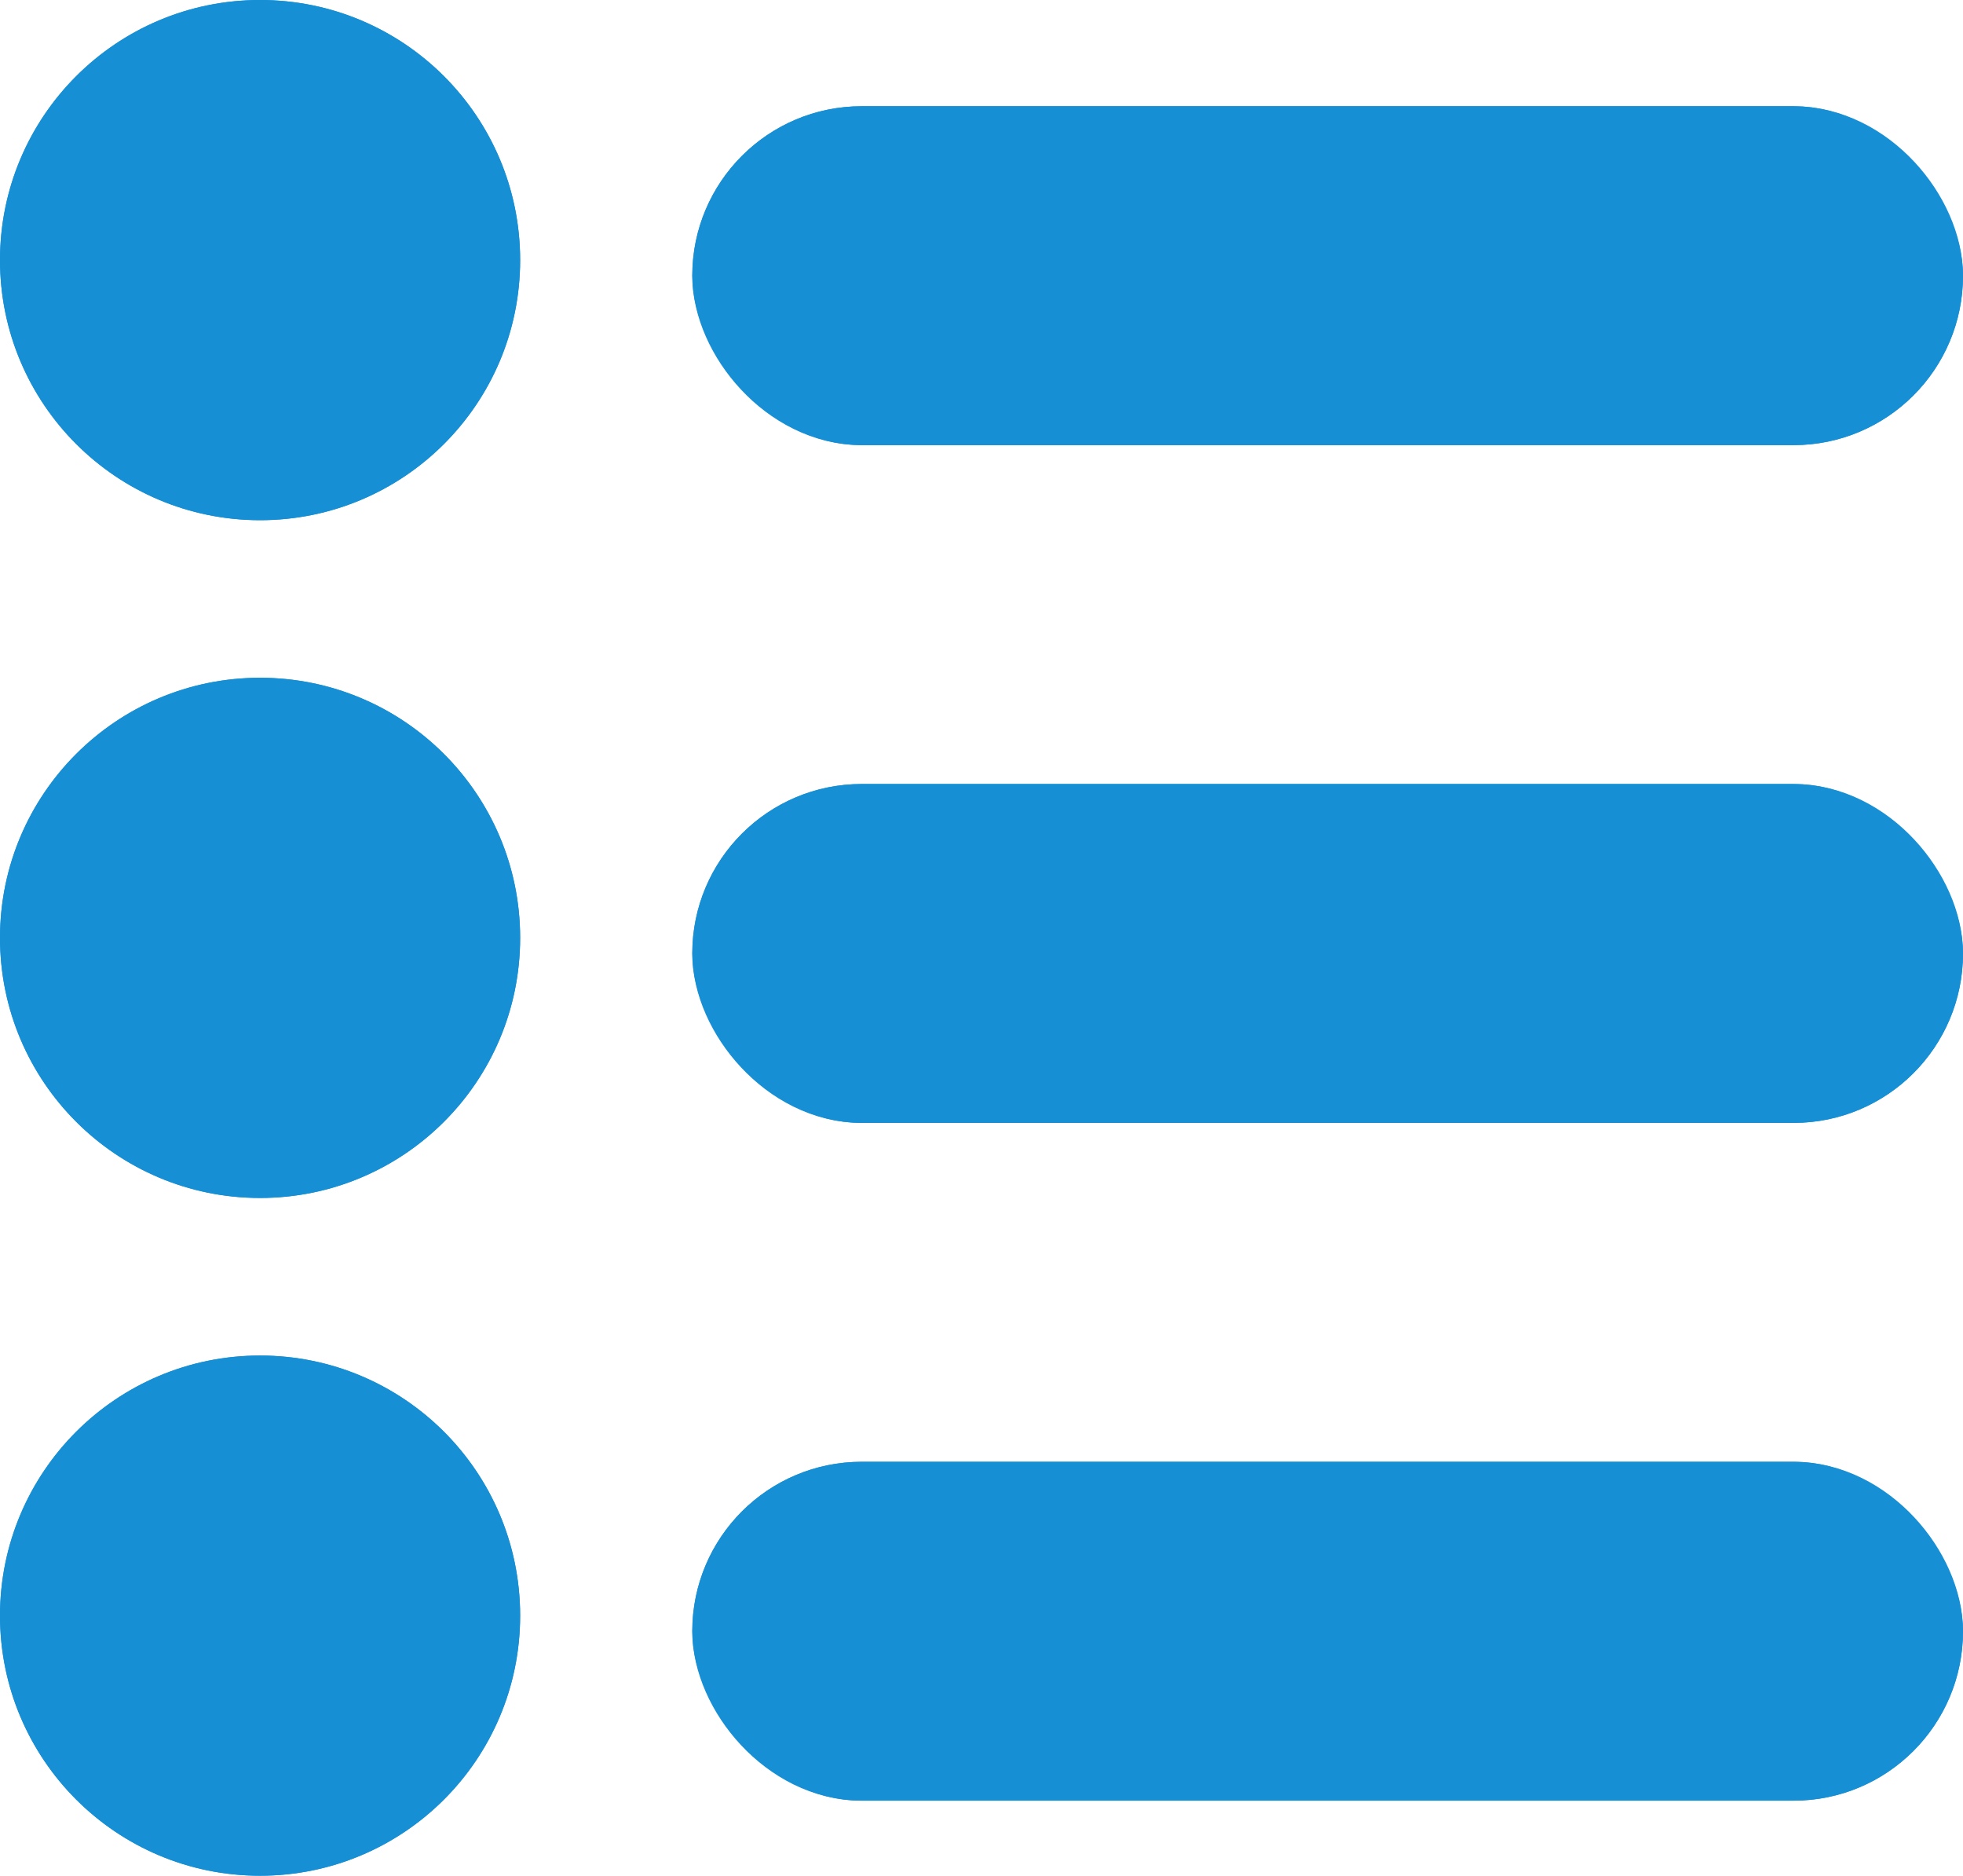
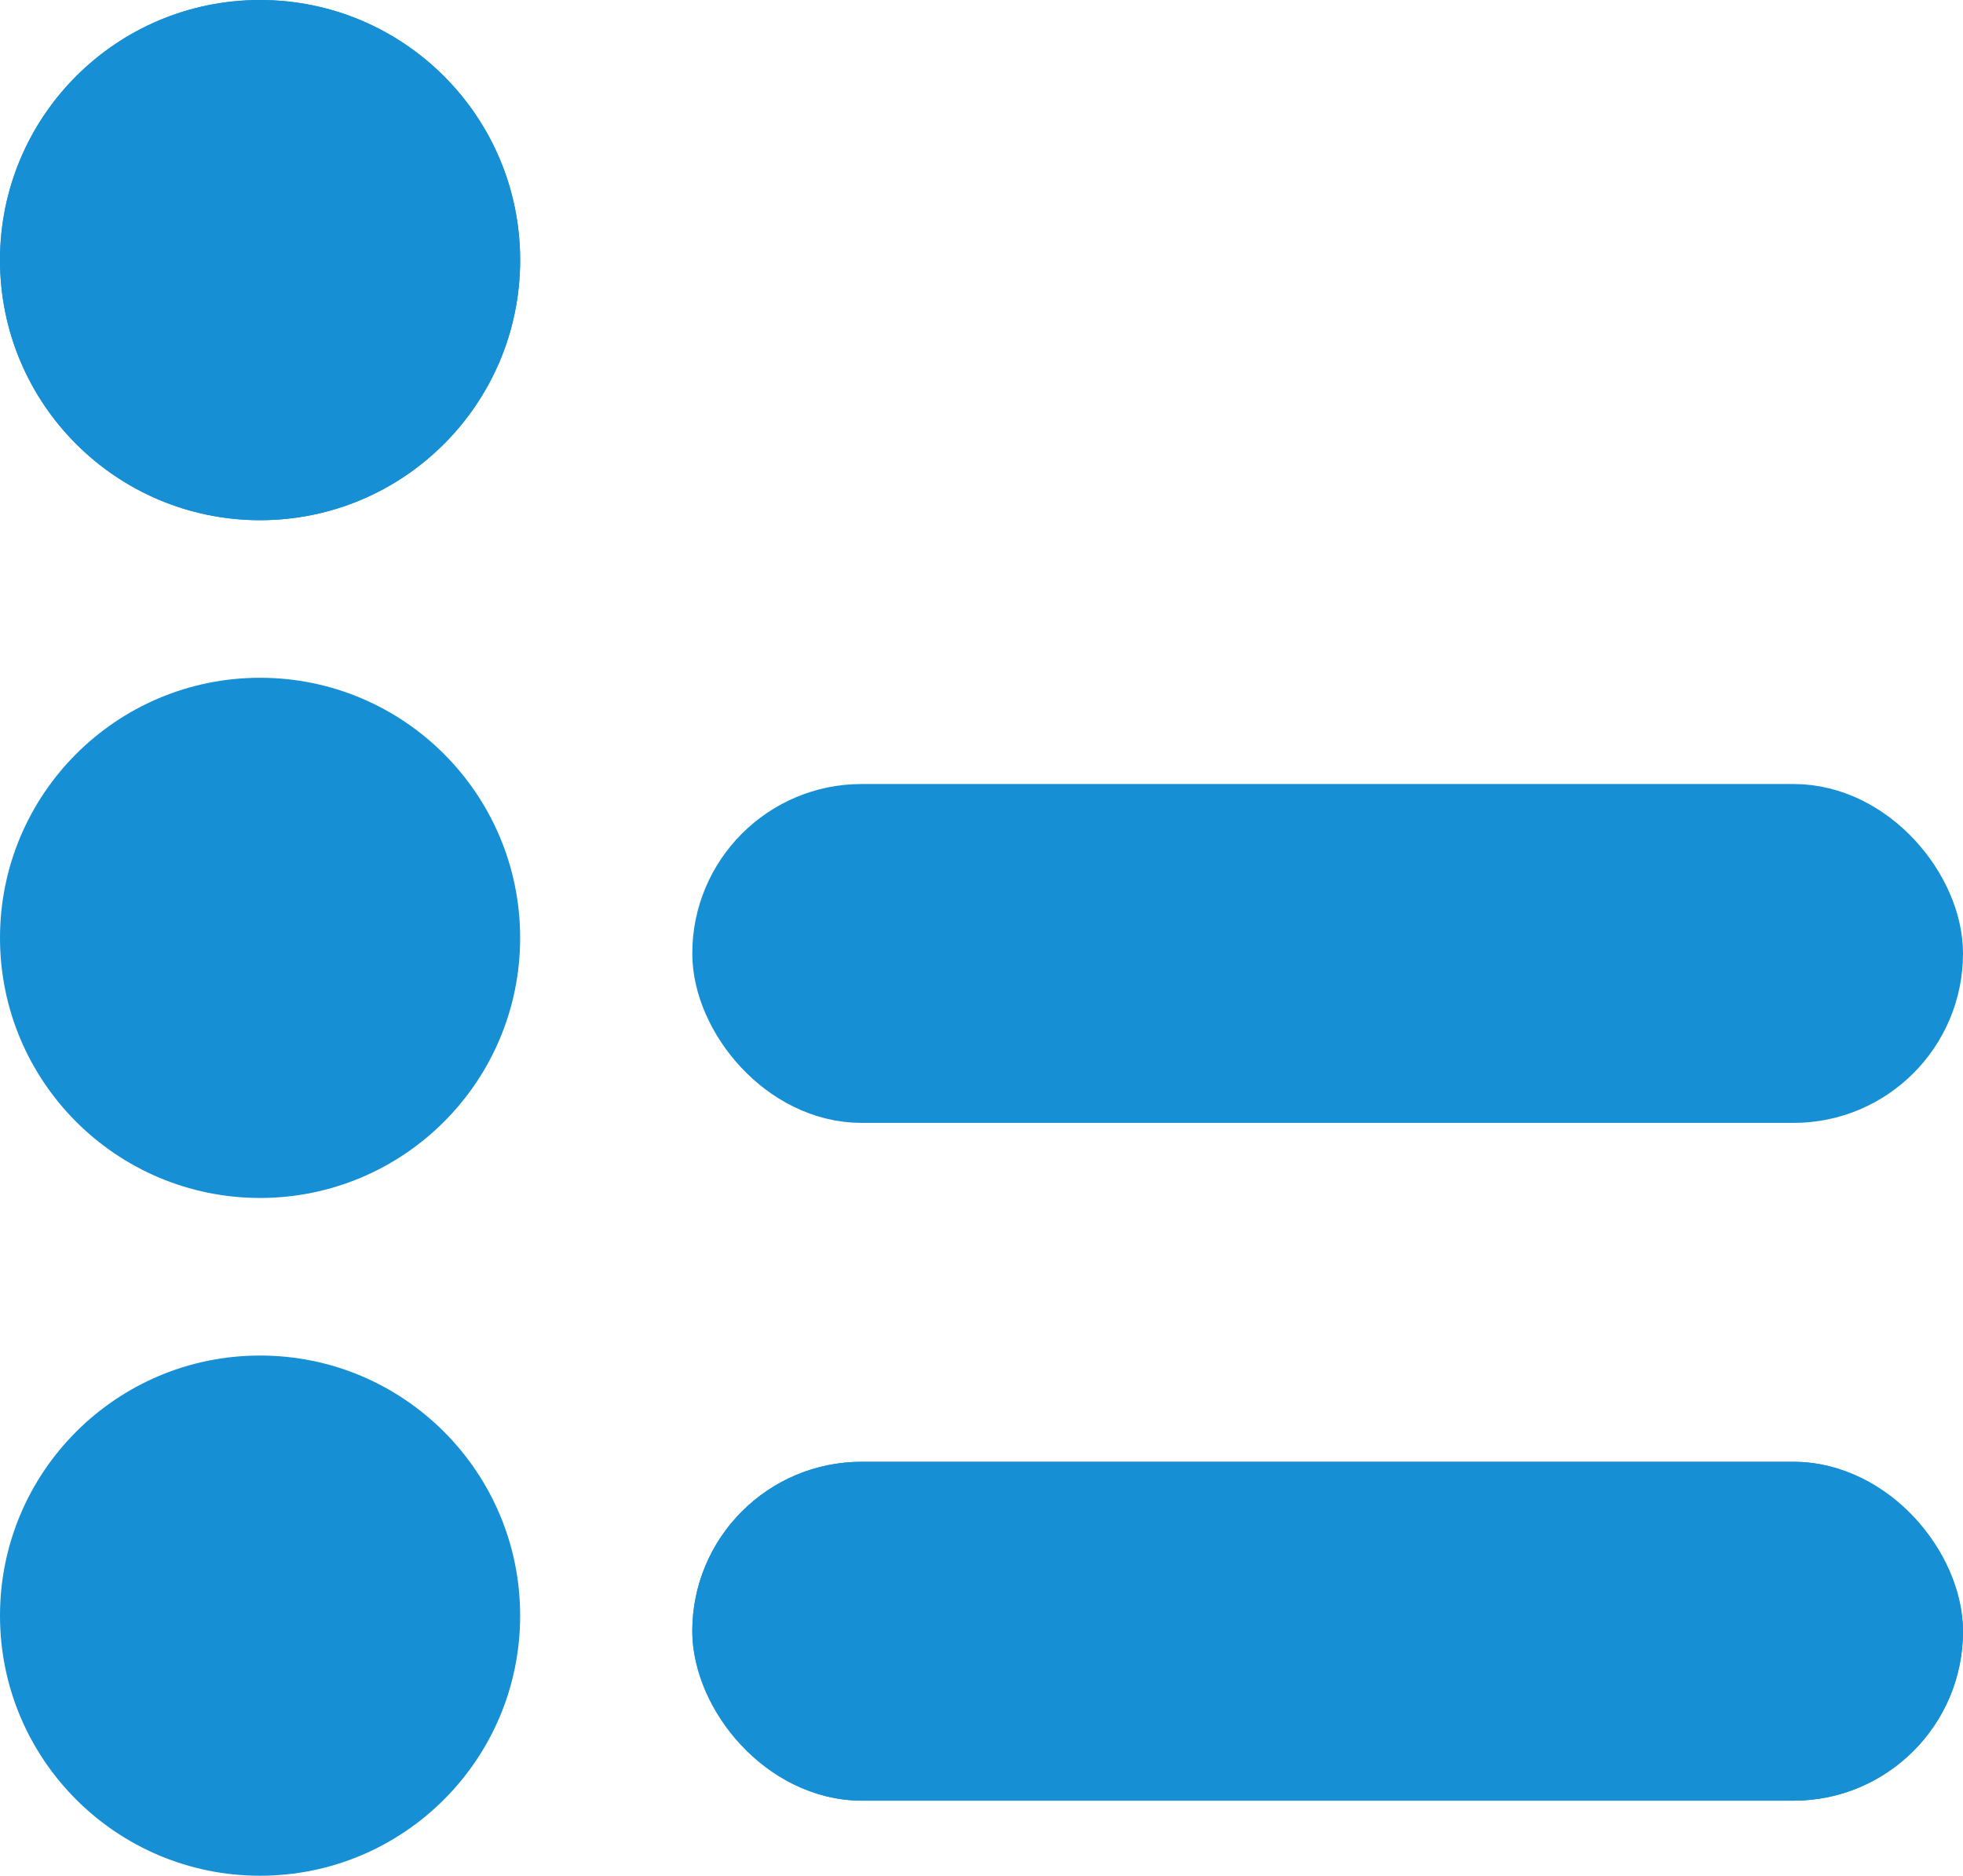
<svg xmlns="http://www.w3.org/2000/svg" width="23.172" height="22.141" viewBox="0 0 23.172 22.141">
  <defs>
    <style>
            .cls-1,.cls-3{fill:#168fd5}.cls-1{stroke:#168fd5}.cls-2{stroke:none}
        </style>
  </defs>
  <g id="Grupo_1238" data-name="Grupo 1238" transform="translate(-475 -413)">
    <g id="Elipse_85" data-name="Elipse 85" class="cls-1" transform="translate(475 413)">
      <circle class="cls-2" cx="3.07" cy="3.07" r="3.07" />
      <circle class="cls-3" cx="3.07" cy="3.07" r="2.57" />
    </g>
    <g id="Elipse_89" data-name="Elipse 89" class="cls-1" transform="translate(475 421)">
-       <circle class="cls-2" cx="3.07" cy="3.07" r="3.07" />
      <circle class="cls-3" cx="3.07" cy="3.07" r="2.57" />
    </g>
    <g id="Elipse_90" data-name="Elipse 90" class="cls-1" transform="translate(475 429)">
      <circle class="cls-2" cx="3.07" cy="3.07" r="3.07" />
-       <circle class="cls-3" cx="3.07" cy="3.07" r="2.57" />
    </g>
    <g id="Rectángulo_1311" data-name="Rectángulo 1311" class="cls-1" transform="translate(483.172 414.254)">
-       <rect class="cls-2" width="15" height="4" rx="2" />
-       <rect class="cls-3" x=".5" y=".5" width="14" height="3" rx="1.5" />
-     </g>
+       </g>
    <g id="Rectángulo_1314" data-name="Rectángulo 1314" class="cls-1" transform="translate(483.172 422.254)">
-       <rect class="cls-2" width="15" height="4" rx="2" />
      <rect class="cls-3" x=".5" y=".5" width="14" height="3" rx="1.5" />
    </g>
    <g id="Rectángulo_1315" data-name="Rectángulo 1315" class="cls-1" transform="translate(483.172 430.254)">
      <rect class="cls-2" width="15" height="4" rx="2" />
      <rect class="cls-3" x=".5" y=".5" width="14" height="3" rx="1.5" />
    </g>
  </g>
</svg>